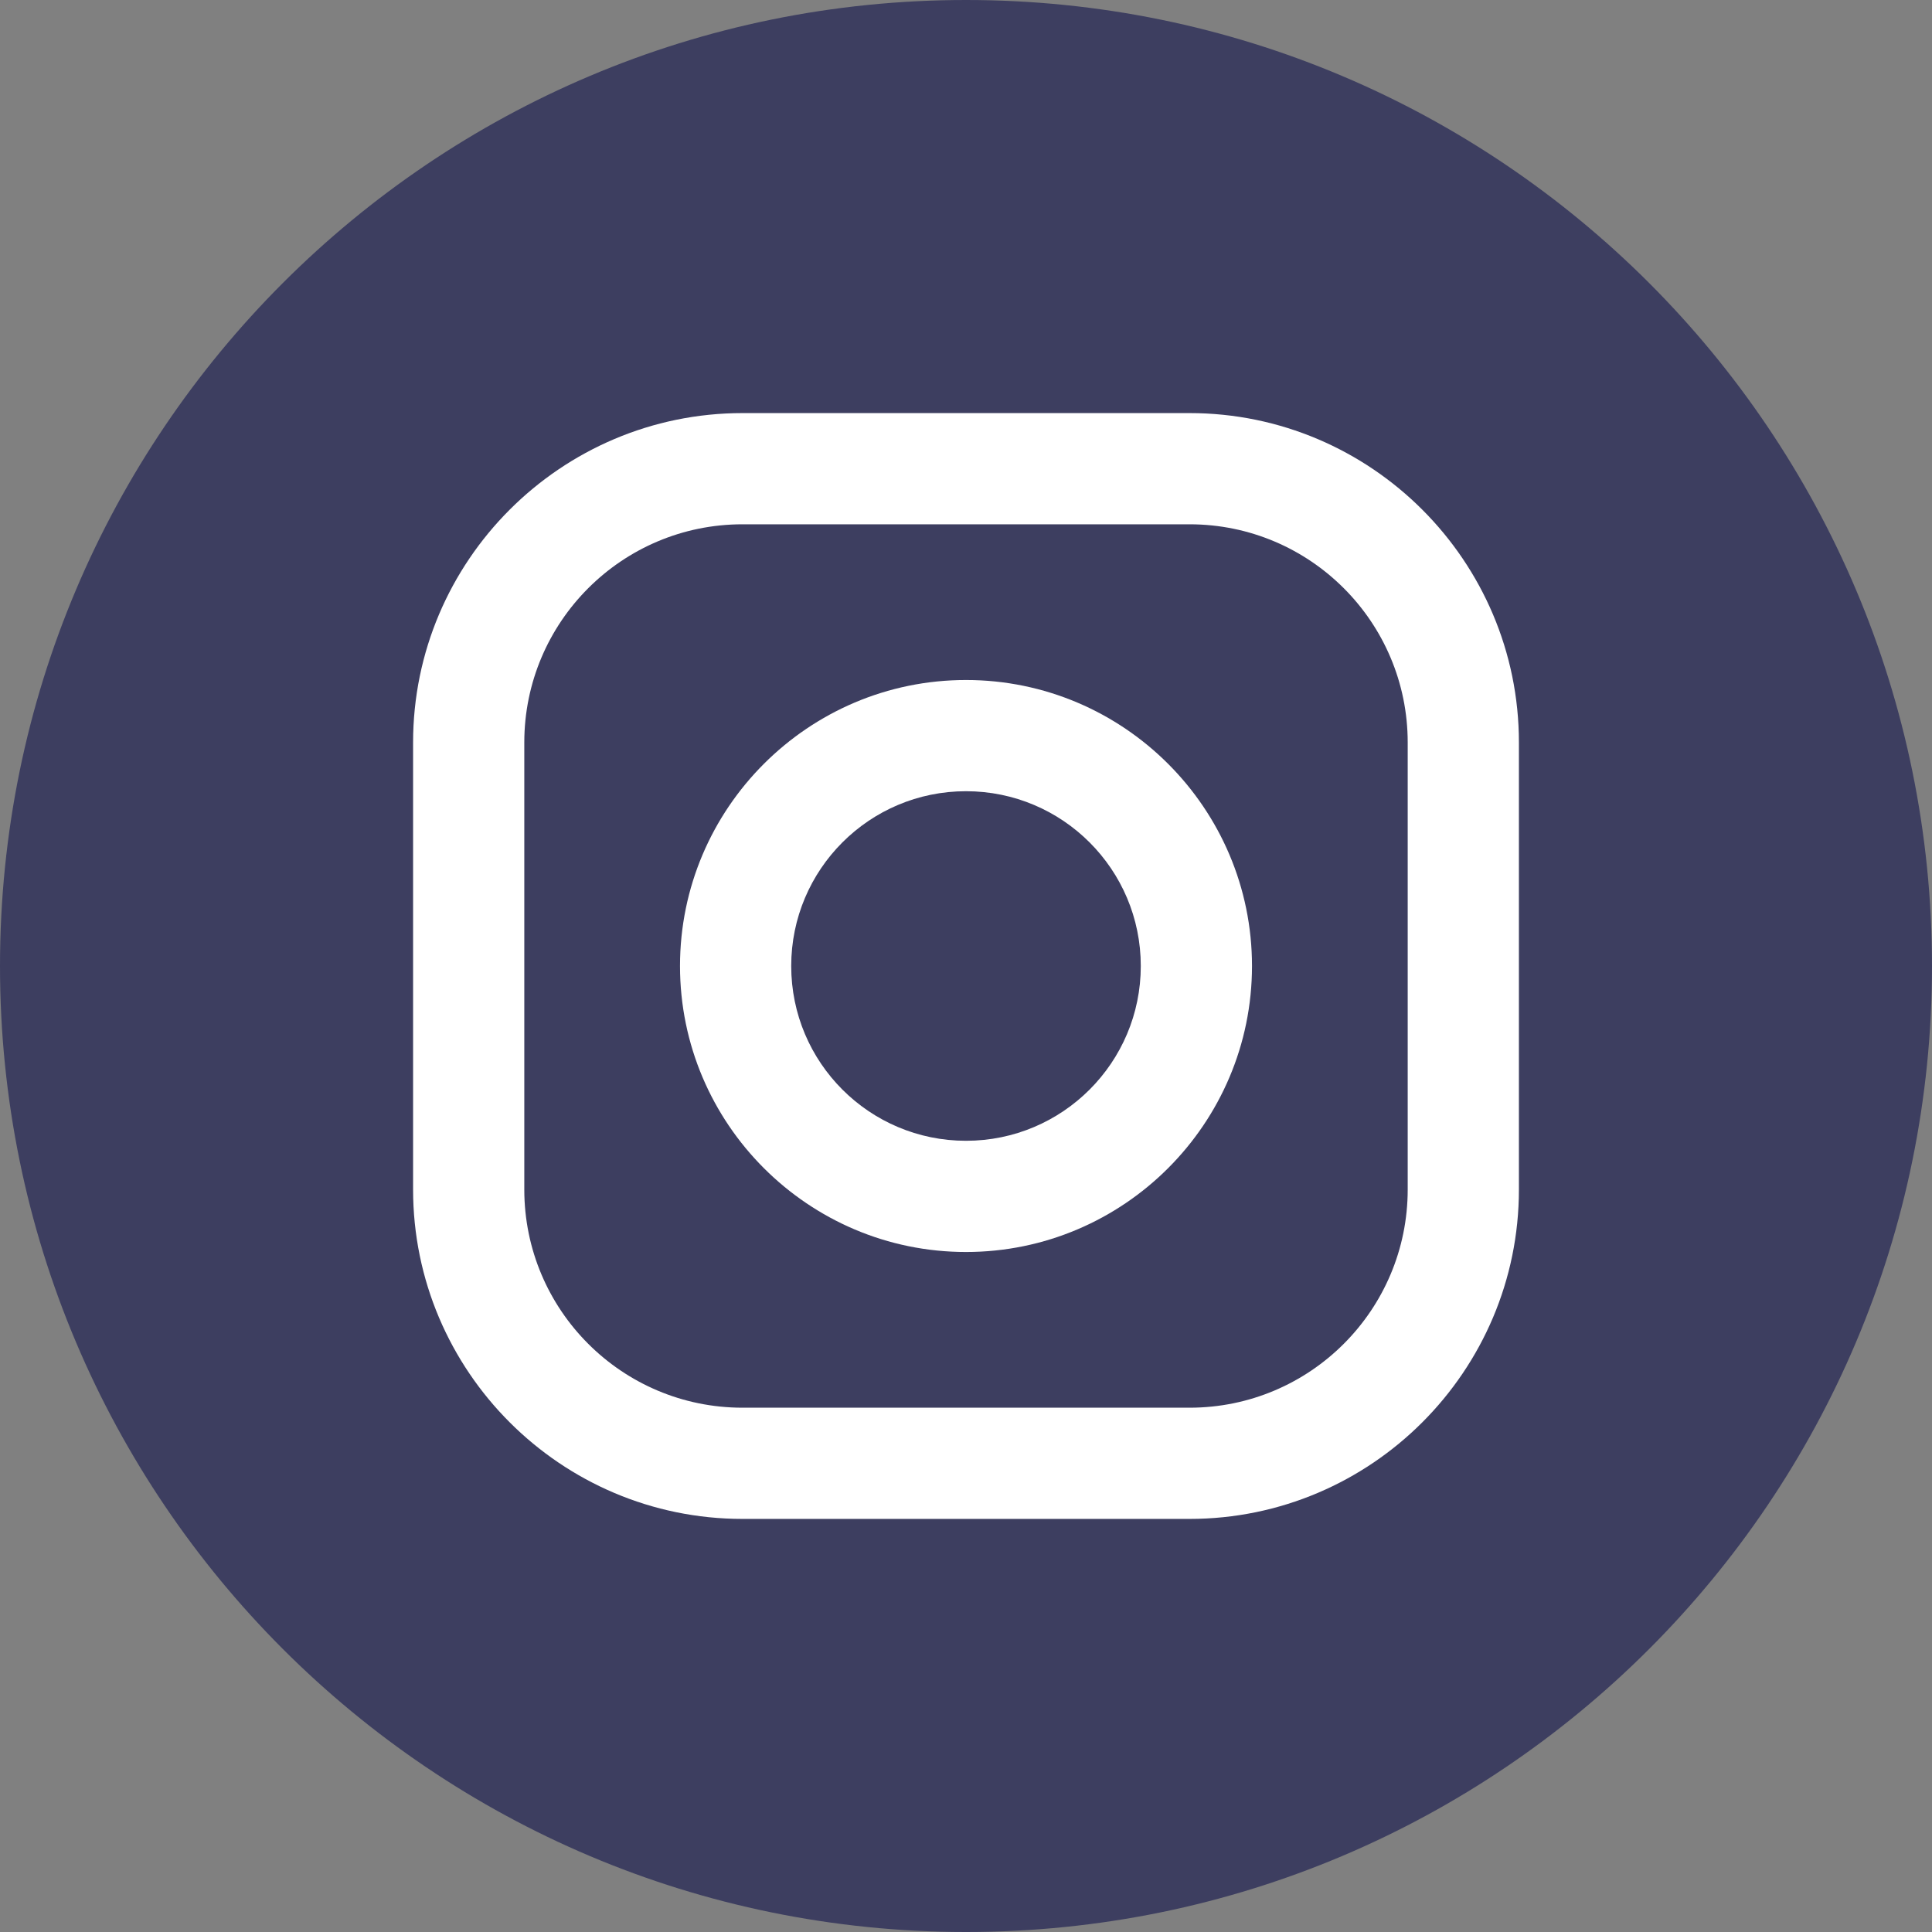
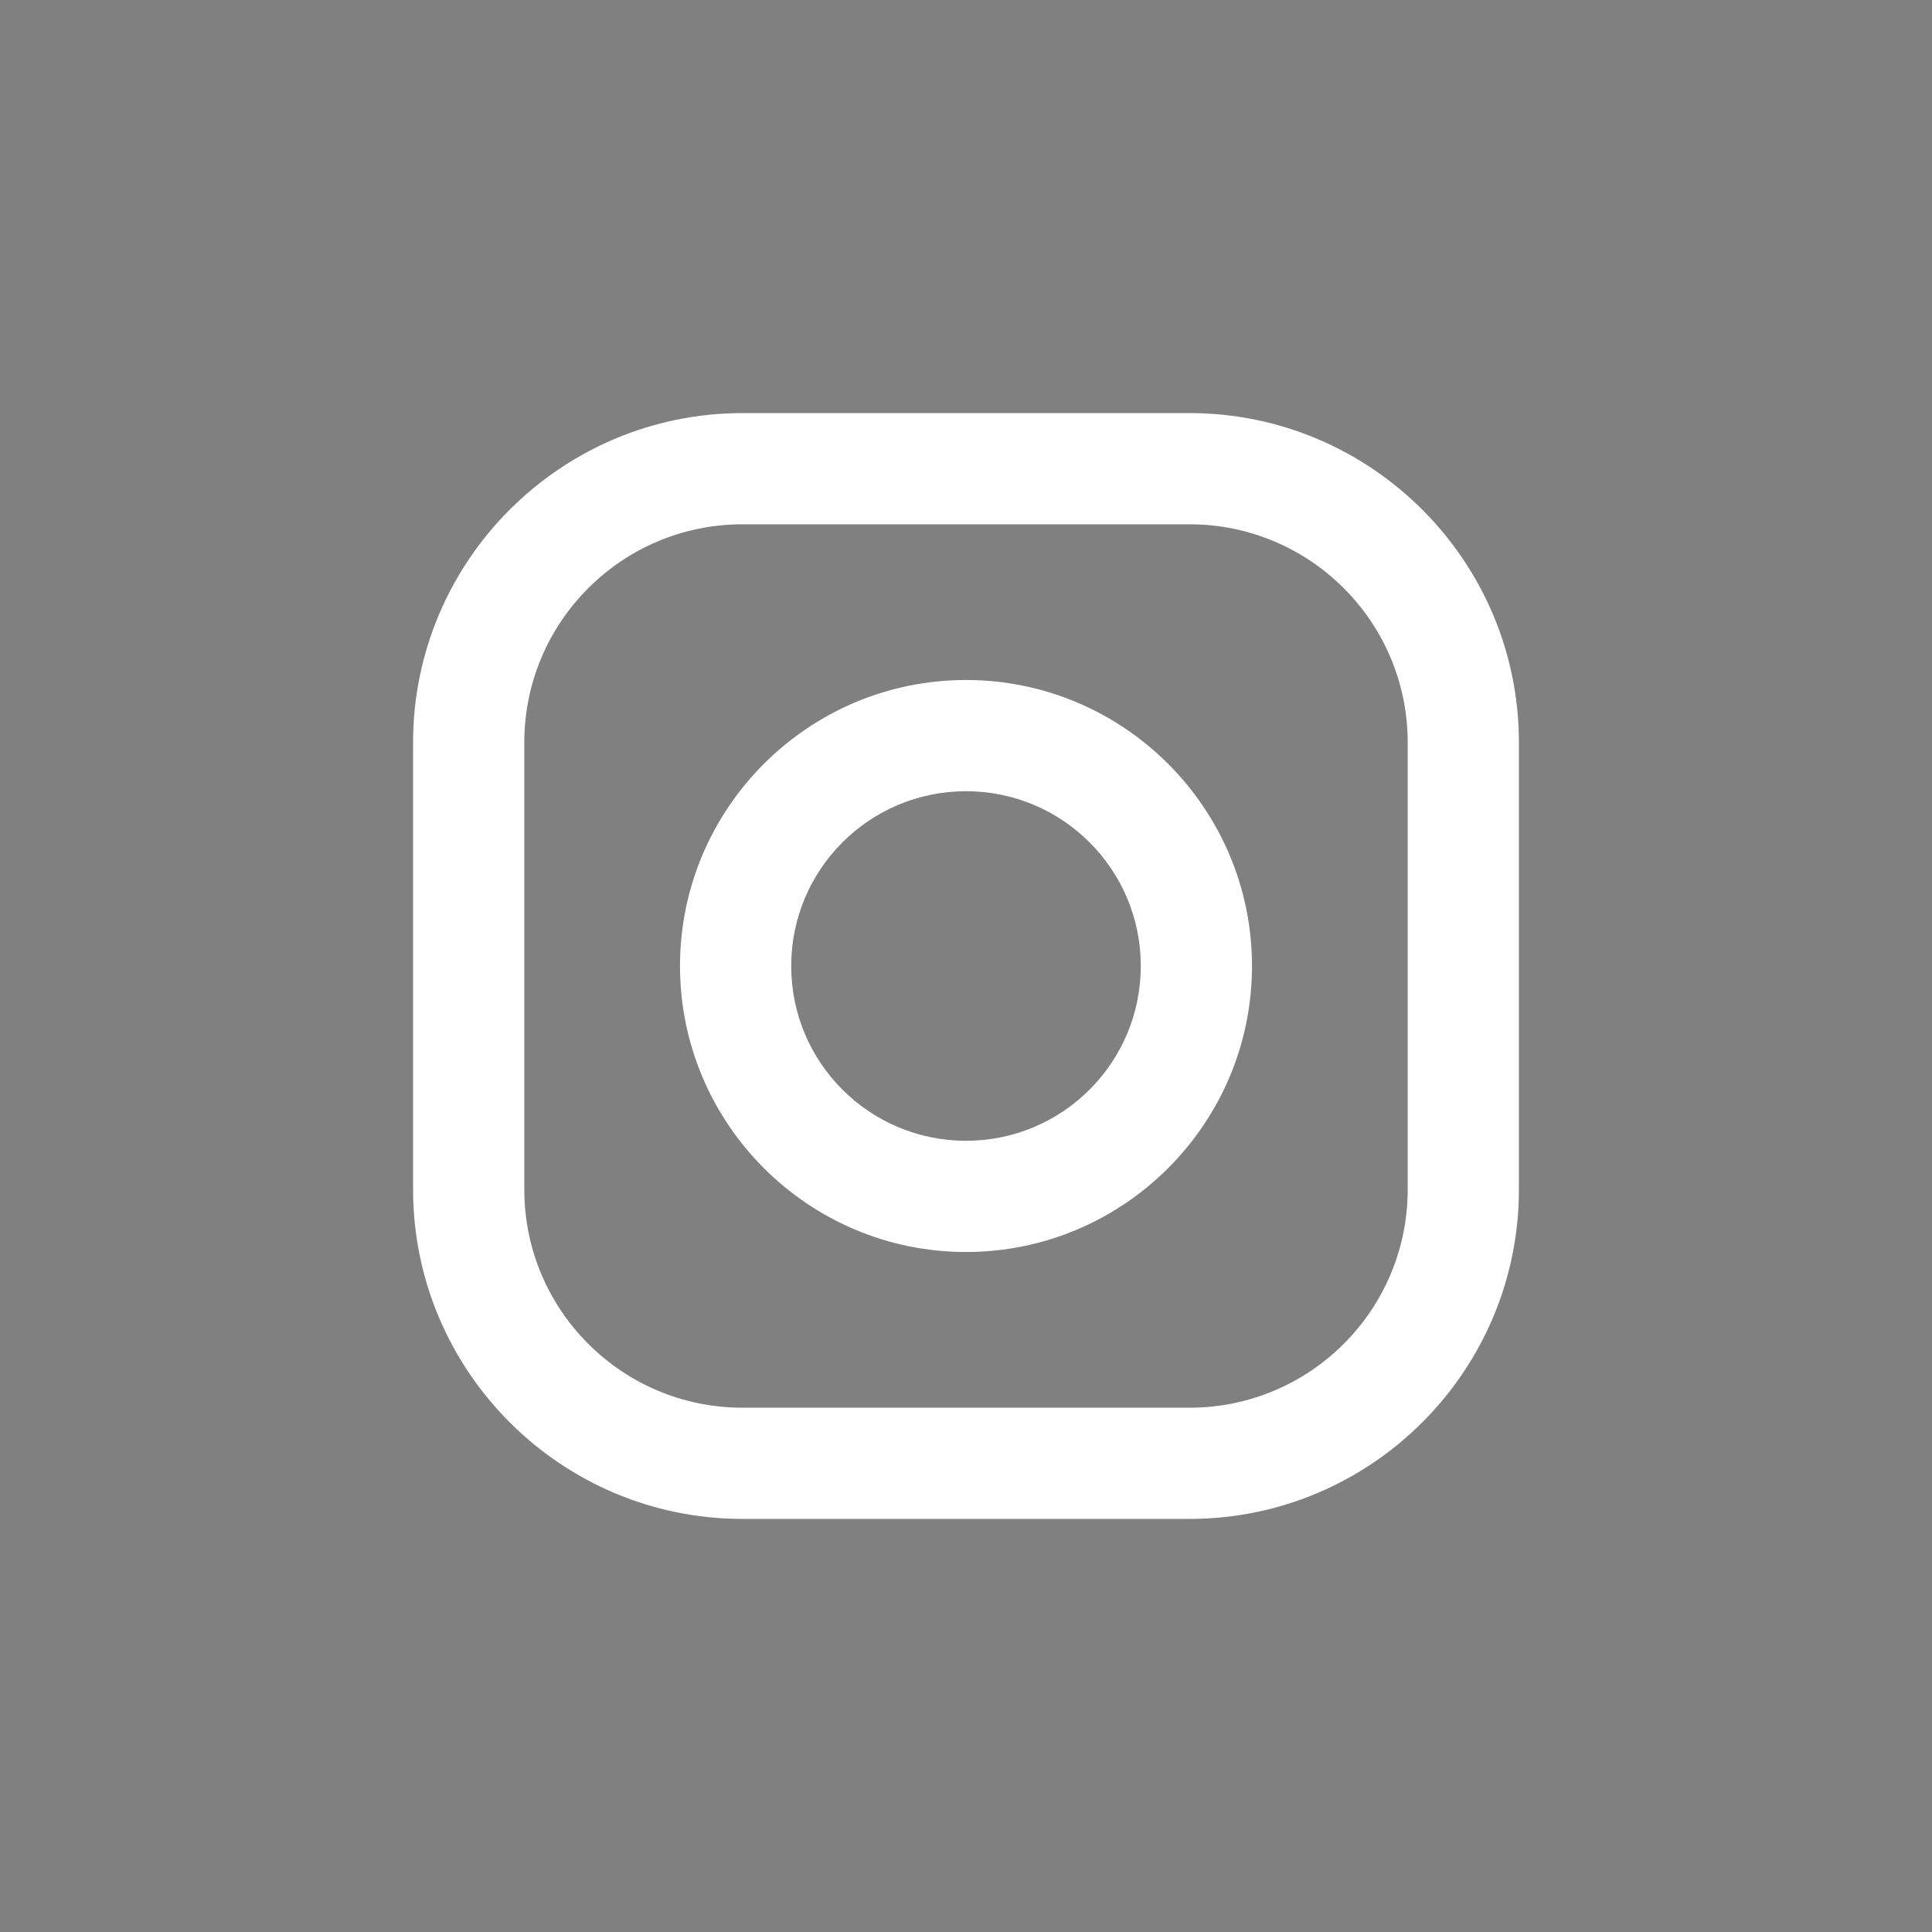
<svg xmlns="http://www.w3.org/2000/svg" width="32" height="32" viewBox="0 0 32 32" fill="none">
  <rect x="0" y="0" width="32" height="32" fill="#808080" stroke="none" />
-   <path d="M16 32C24.837 32 32 24.837 32 16C32 7.163 24.837 0 16 0C7.163 0 0 7.163 0 16C0 24.837 7.163 32 16 32Z" fill="#3D3E60" />
  <path d="M19.702 6.842H12.298C9.29 6.842 6.842 9.29 6.842 12.298V19.702C6.842 22.71 9.29 25.158 12.298 25.158H19.702C22.71 25.158 25.158 22.71 25.158 19.702V12.298C25.158 9.29 22.71 6.842 19.702 6.842ZM23.316 19.702C23.316 21.698 21.698 23.316 19.702 23.316H12.298C10.302 23.316 8.684 21.698 8.684 19.702V12.298C8.684 10.303 10.302 8.684 12.298 8.684H19.702C21.698 8.684 23.316 10.303 23.316 12.298V19.702Z" fill="white" />
  <path d="M16 11.263C13.388 11.263 11.263 13.388 11.263 16C11.263 18.612 13.388 20.737 16 20.737C18.612 20.737 20.737 18.612 20.737 16C20.737 13.388 18.612 11.263 16 11.263ZM16 18.895C14.401 18.895 13.105 17.599 13.105 16C13.105 14.401 14.401 13.105 16 13.105C17.599 13.105 18.895 14.401 18.895 16C18.895 17.599 17.599 18.895 16 18.895Z" fill="white" />
</svg>